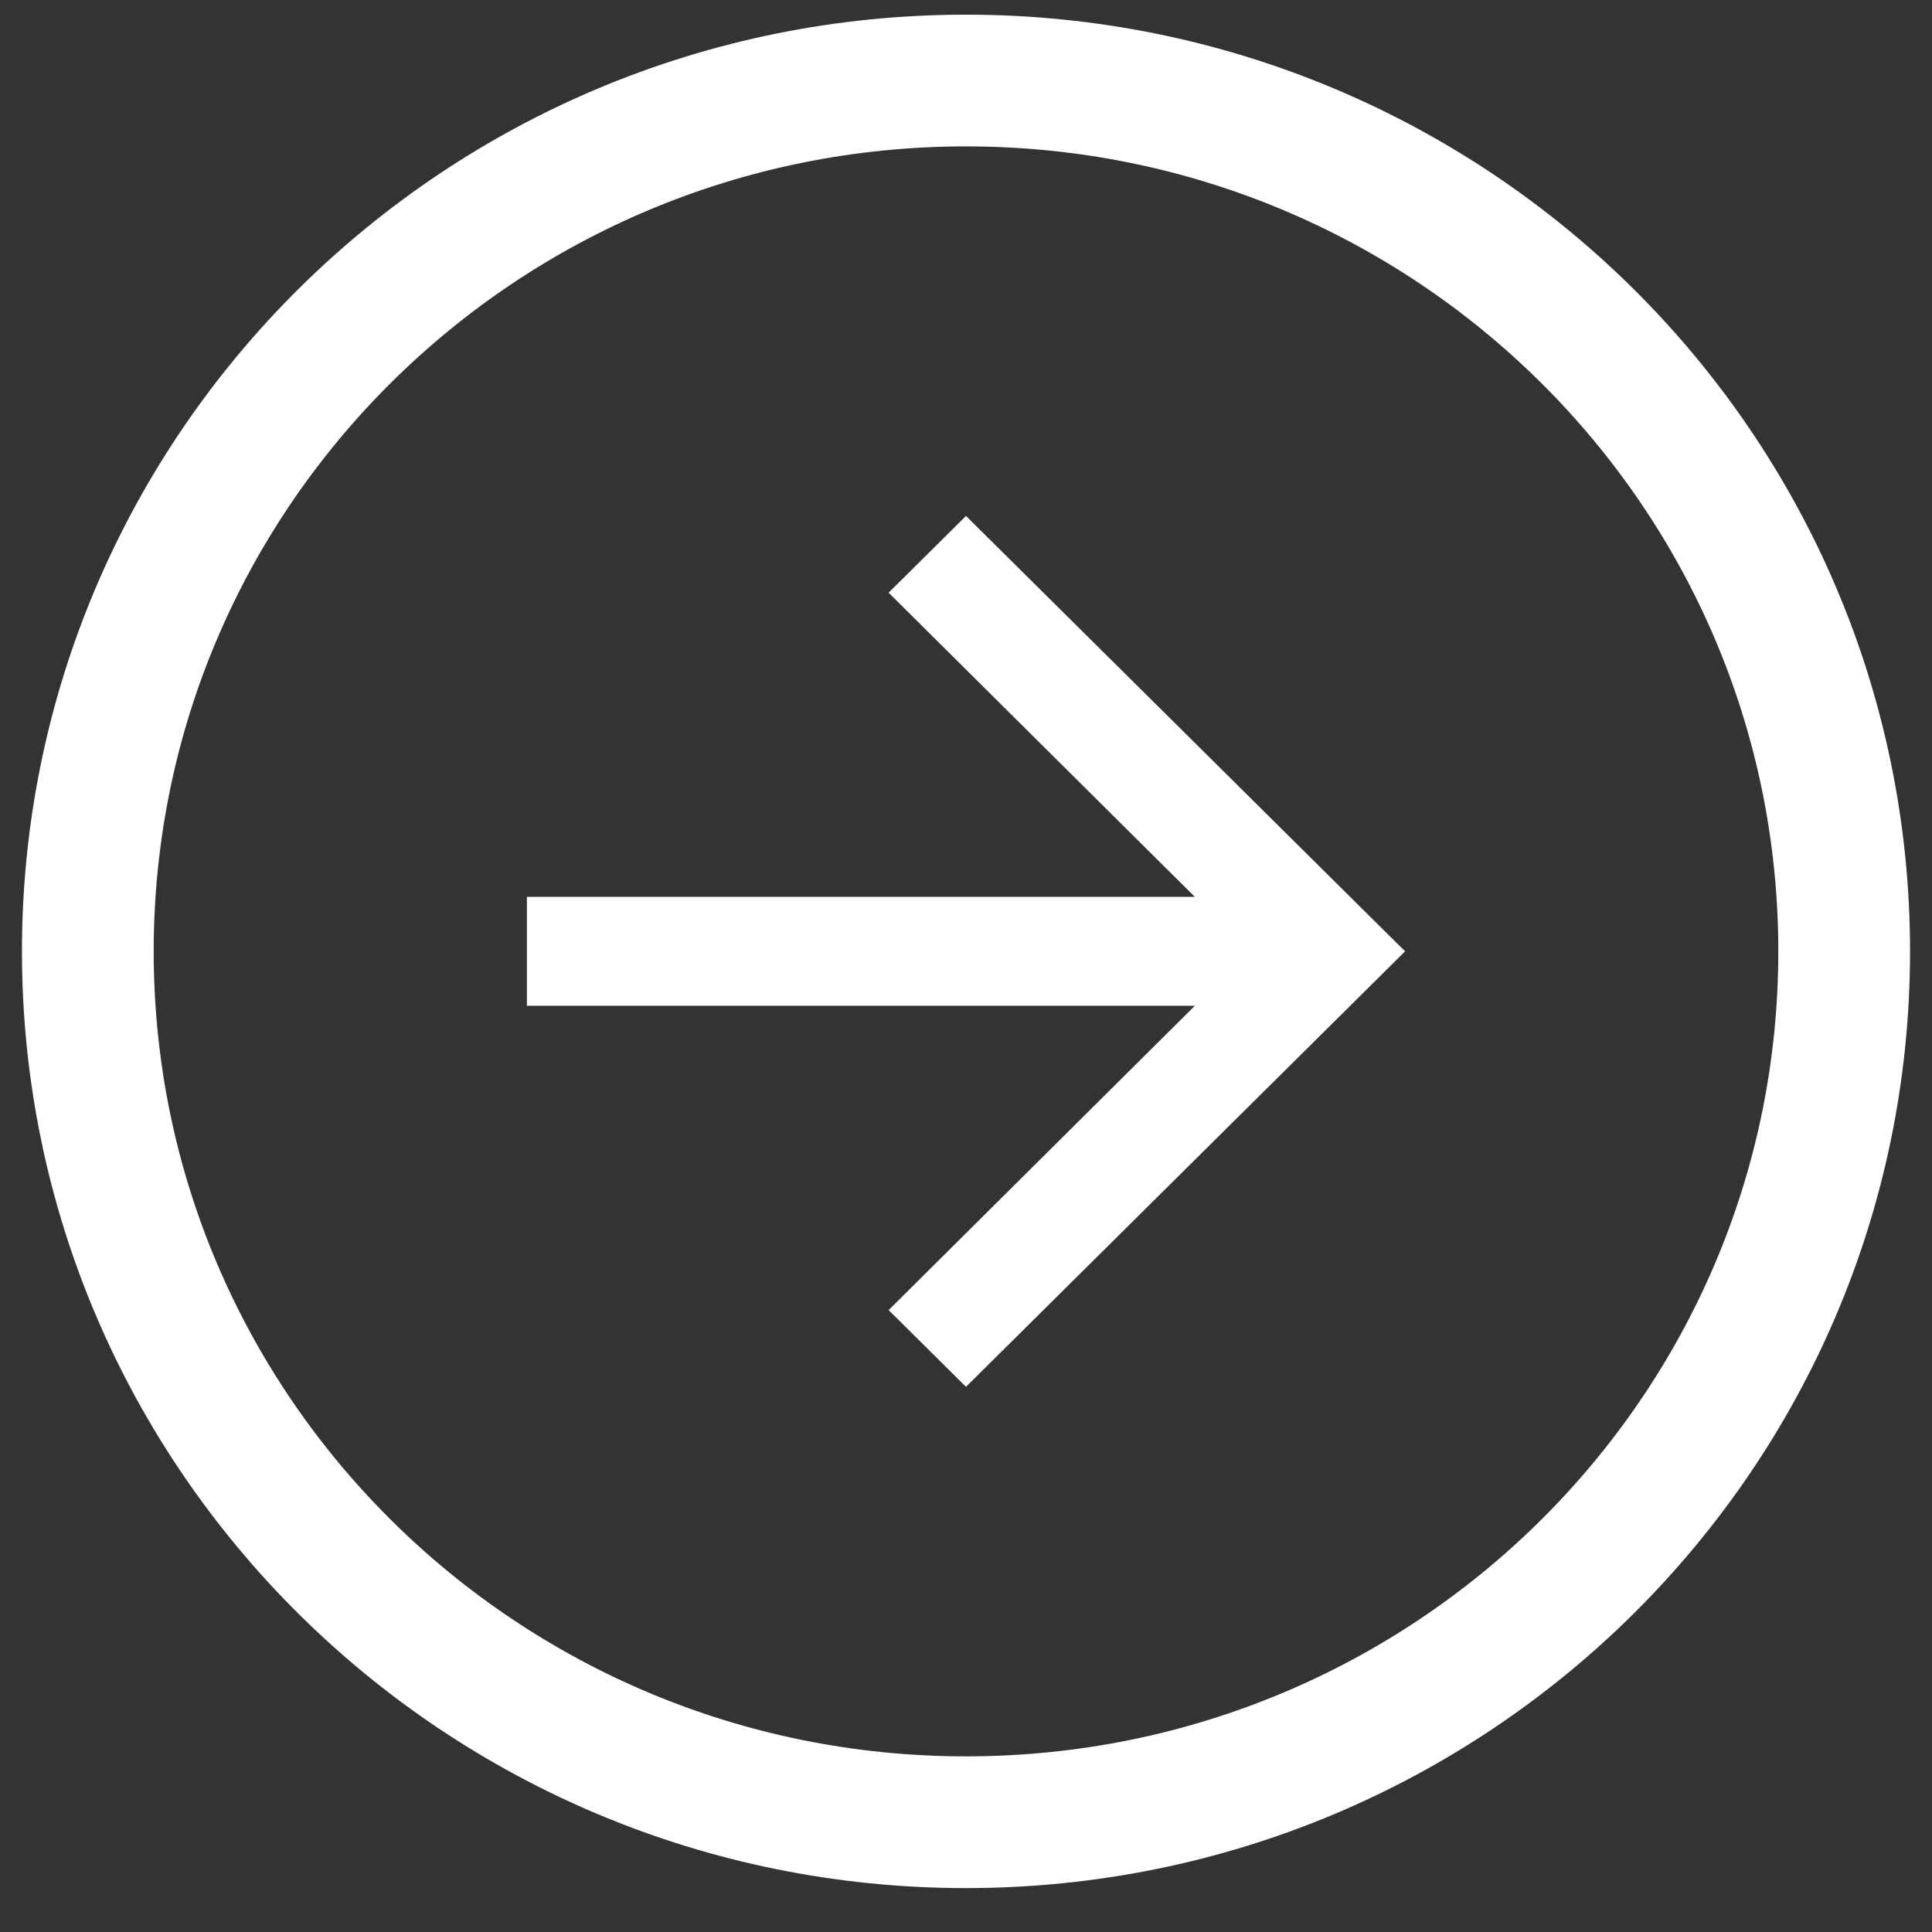
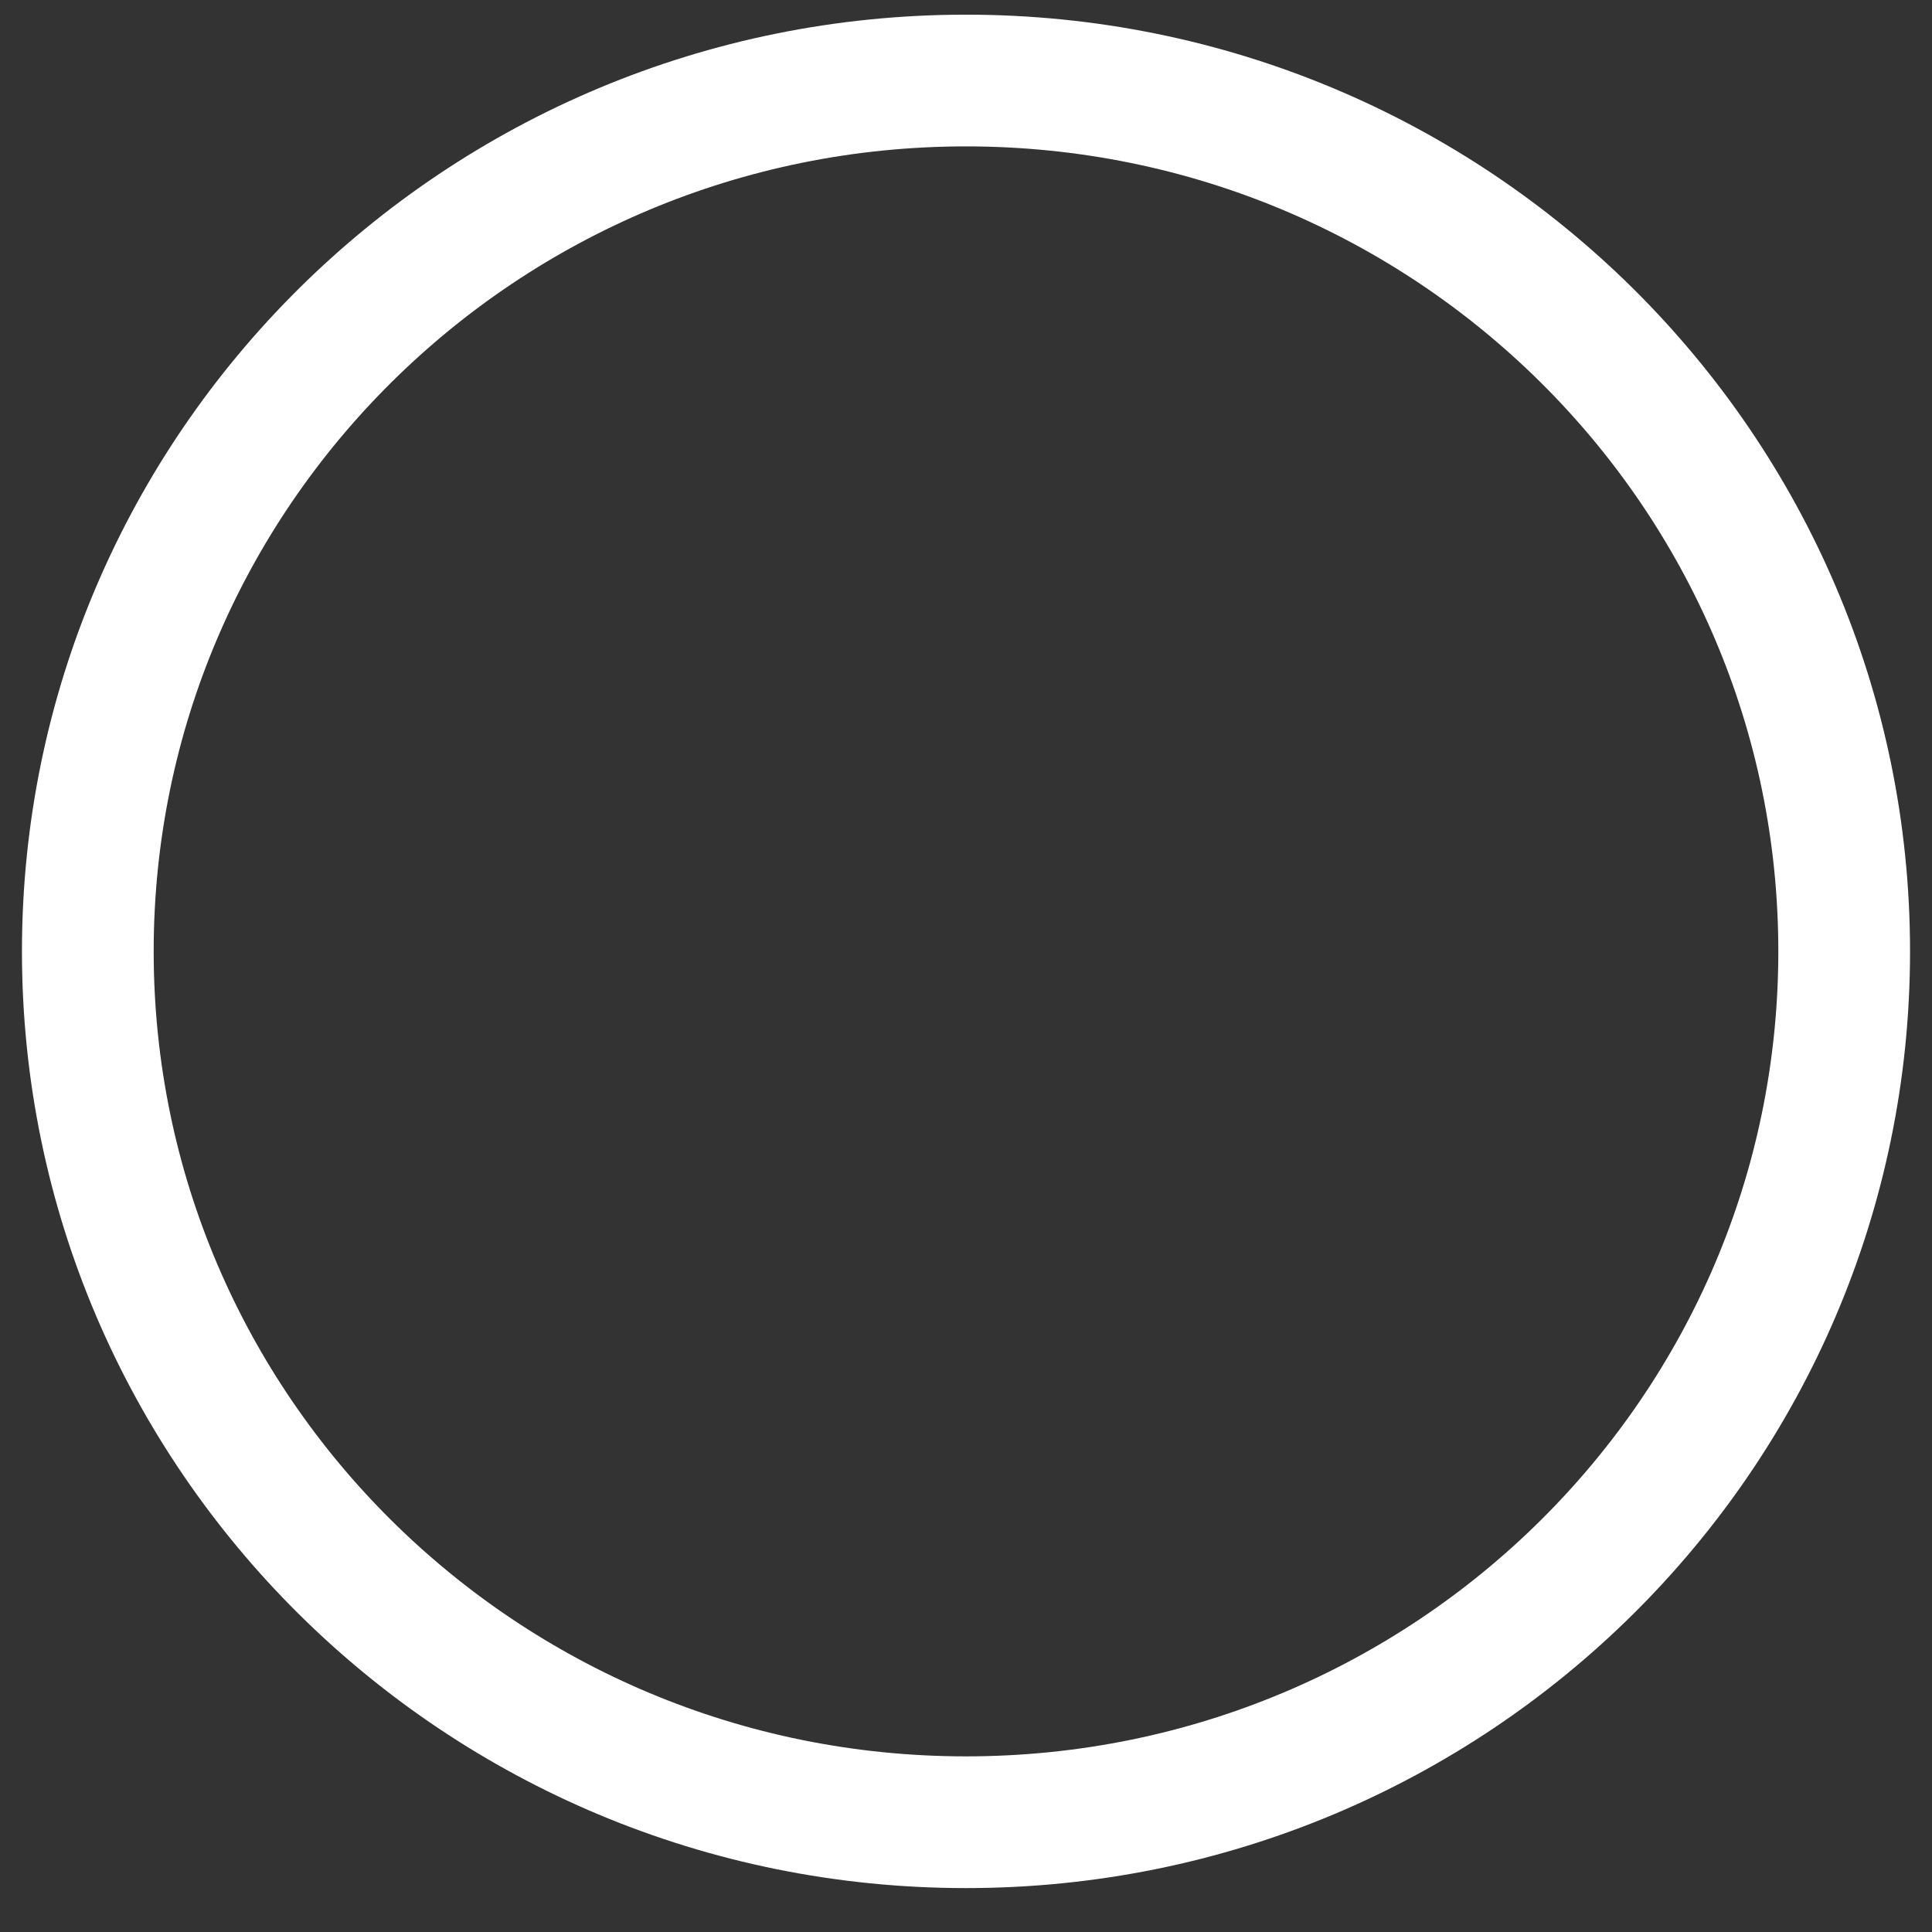
<svg xmlns="http://www.w3.org/2000/svg" width="22" height="22" viewBox="0 0 22 22" fill="none">
  <rect x="0" y="0" width="22" height="22" fill="#333333" stroke="none" />
-   <path d="M11 5.875L10.119 6.749L13.606 10.213H6V11.453H13.606L10.119 14.918L11 15.792L16 10.833L11 5.875Z" fill="white" />
  <path d="M11 20.75C16.523 20.75 21 16.31 21 10.833C21 5.356 16.523 0.917 11 0.917C5.477 0.917 1 5.356 1 10.833C1 16.31 5.477 20.75 11 20.75Z" stroke="white" stroke-width="1.5" />
</svg>